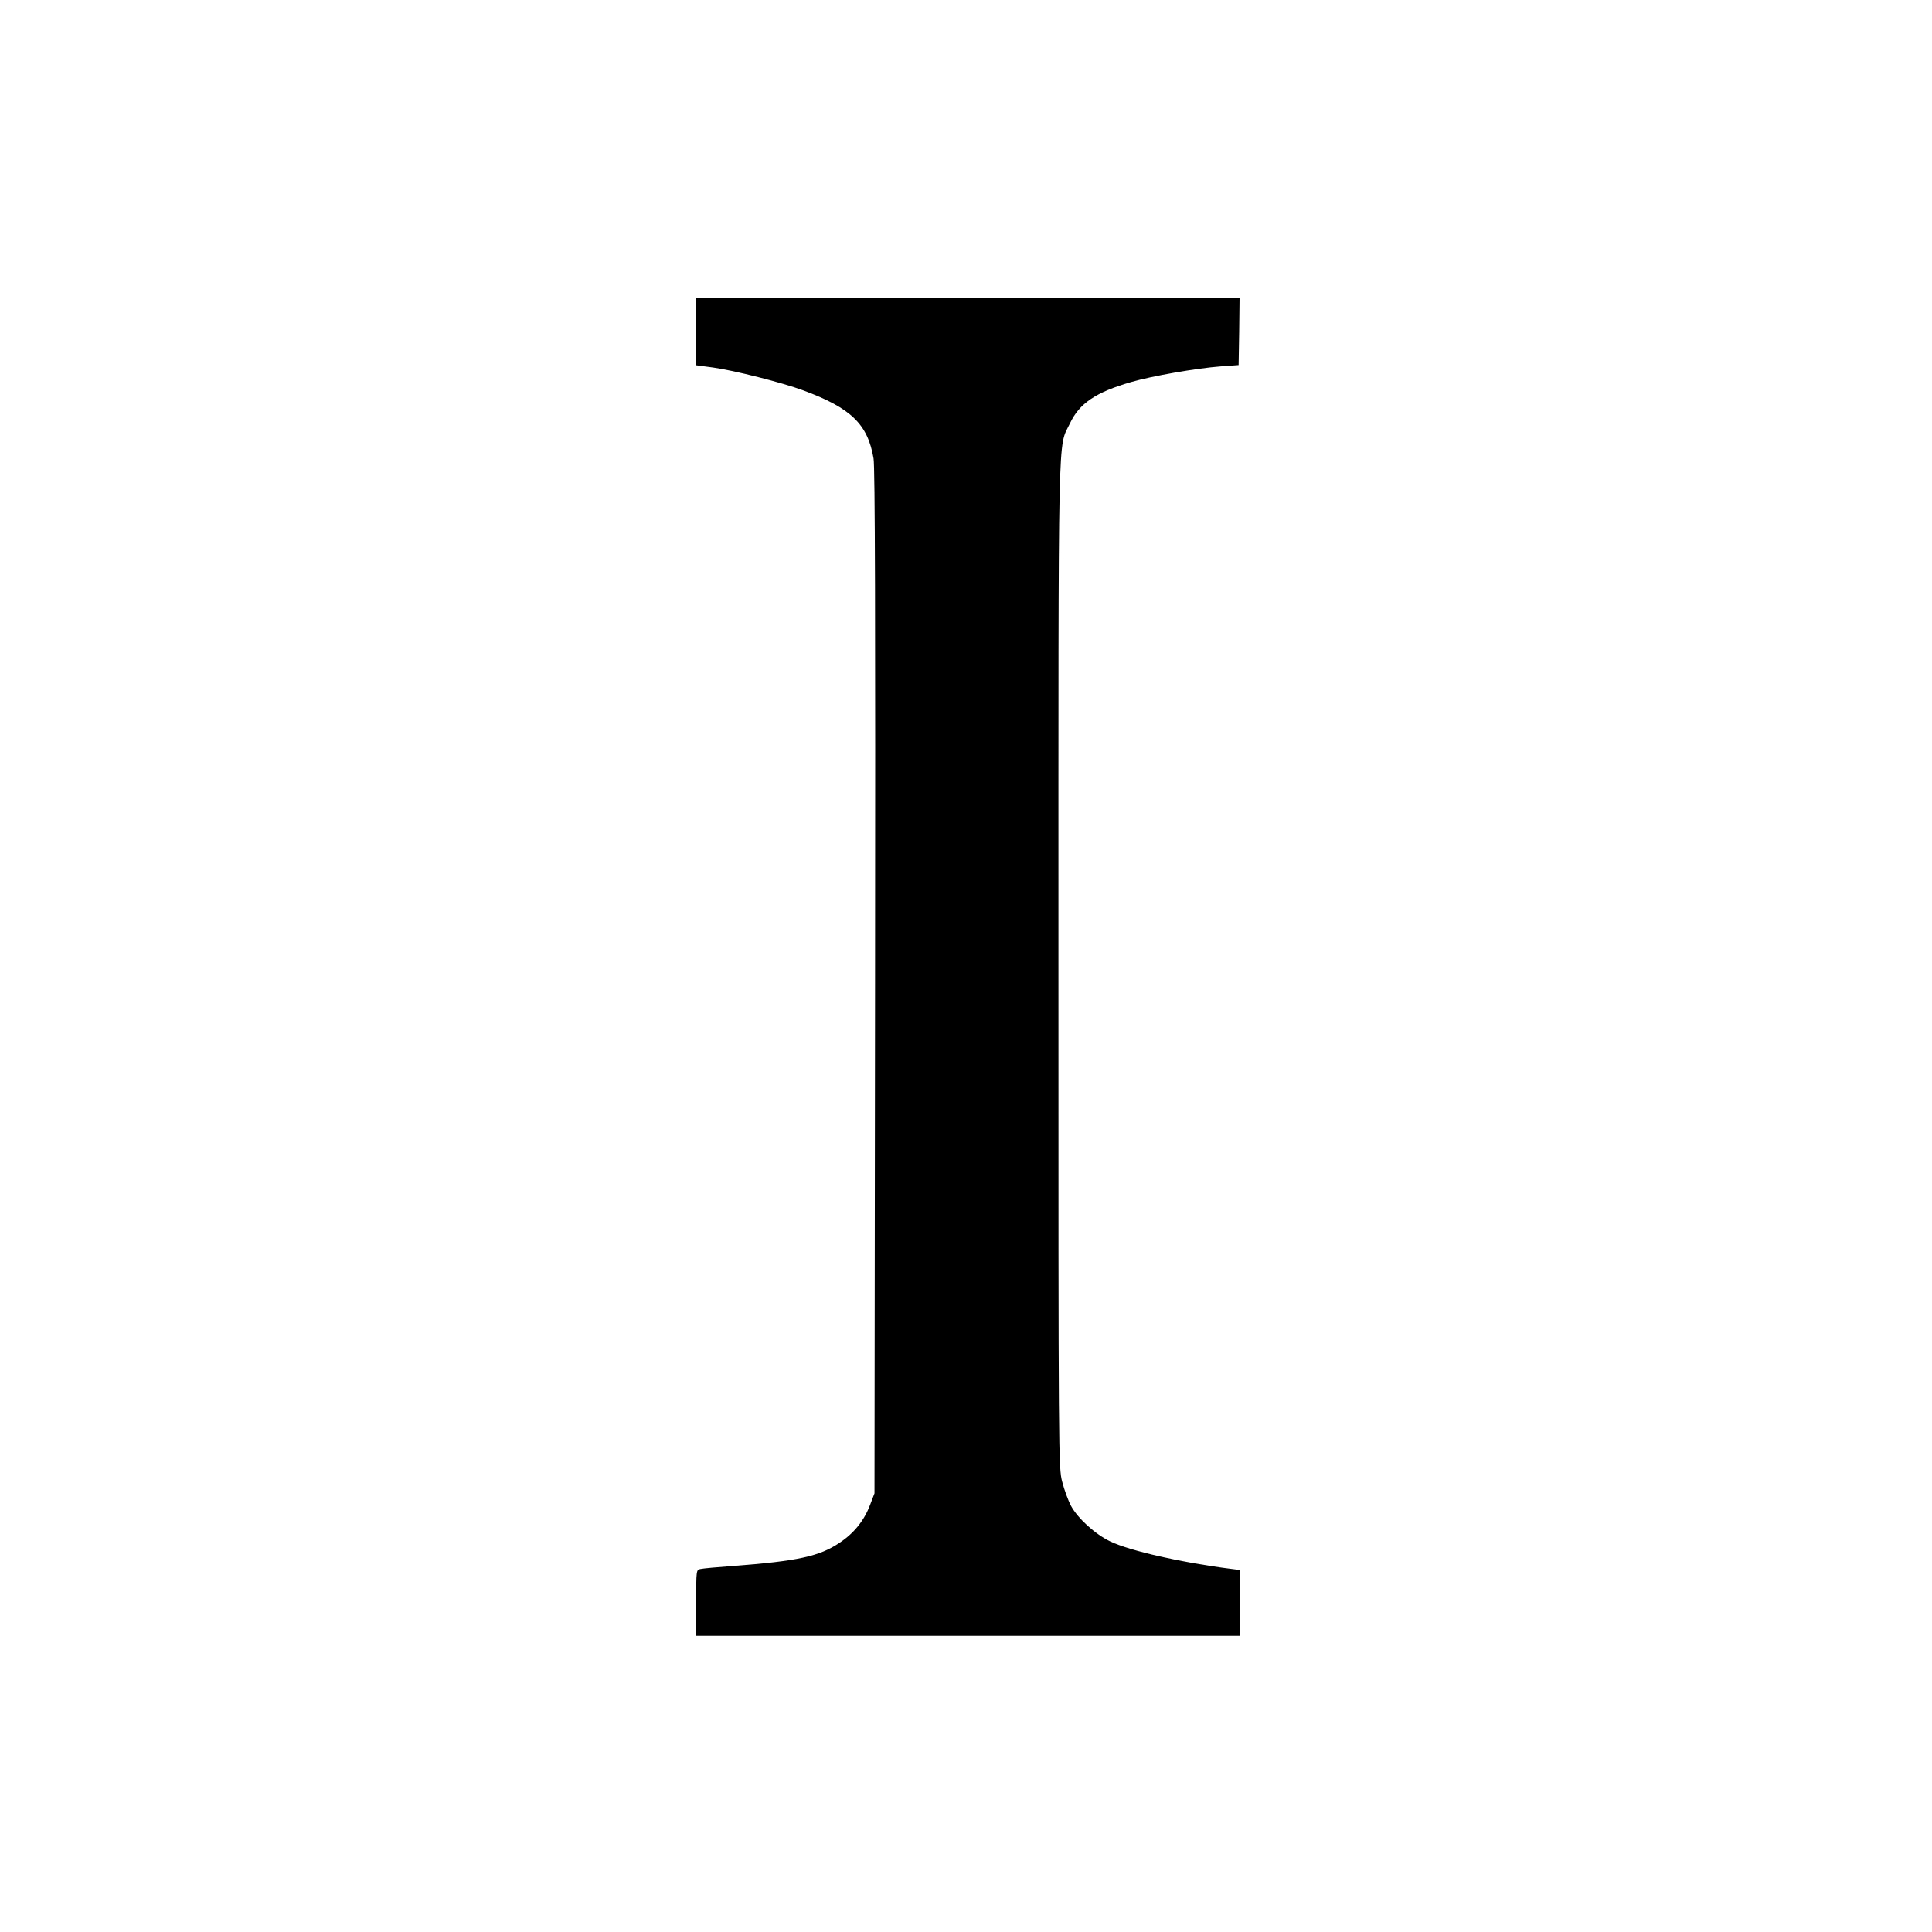
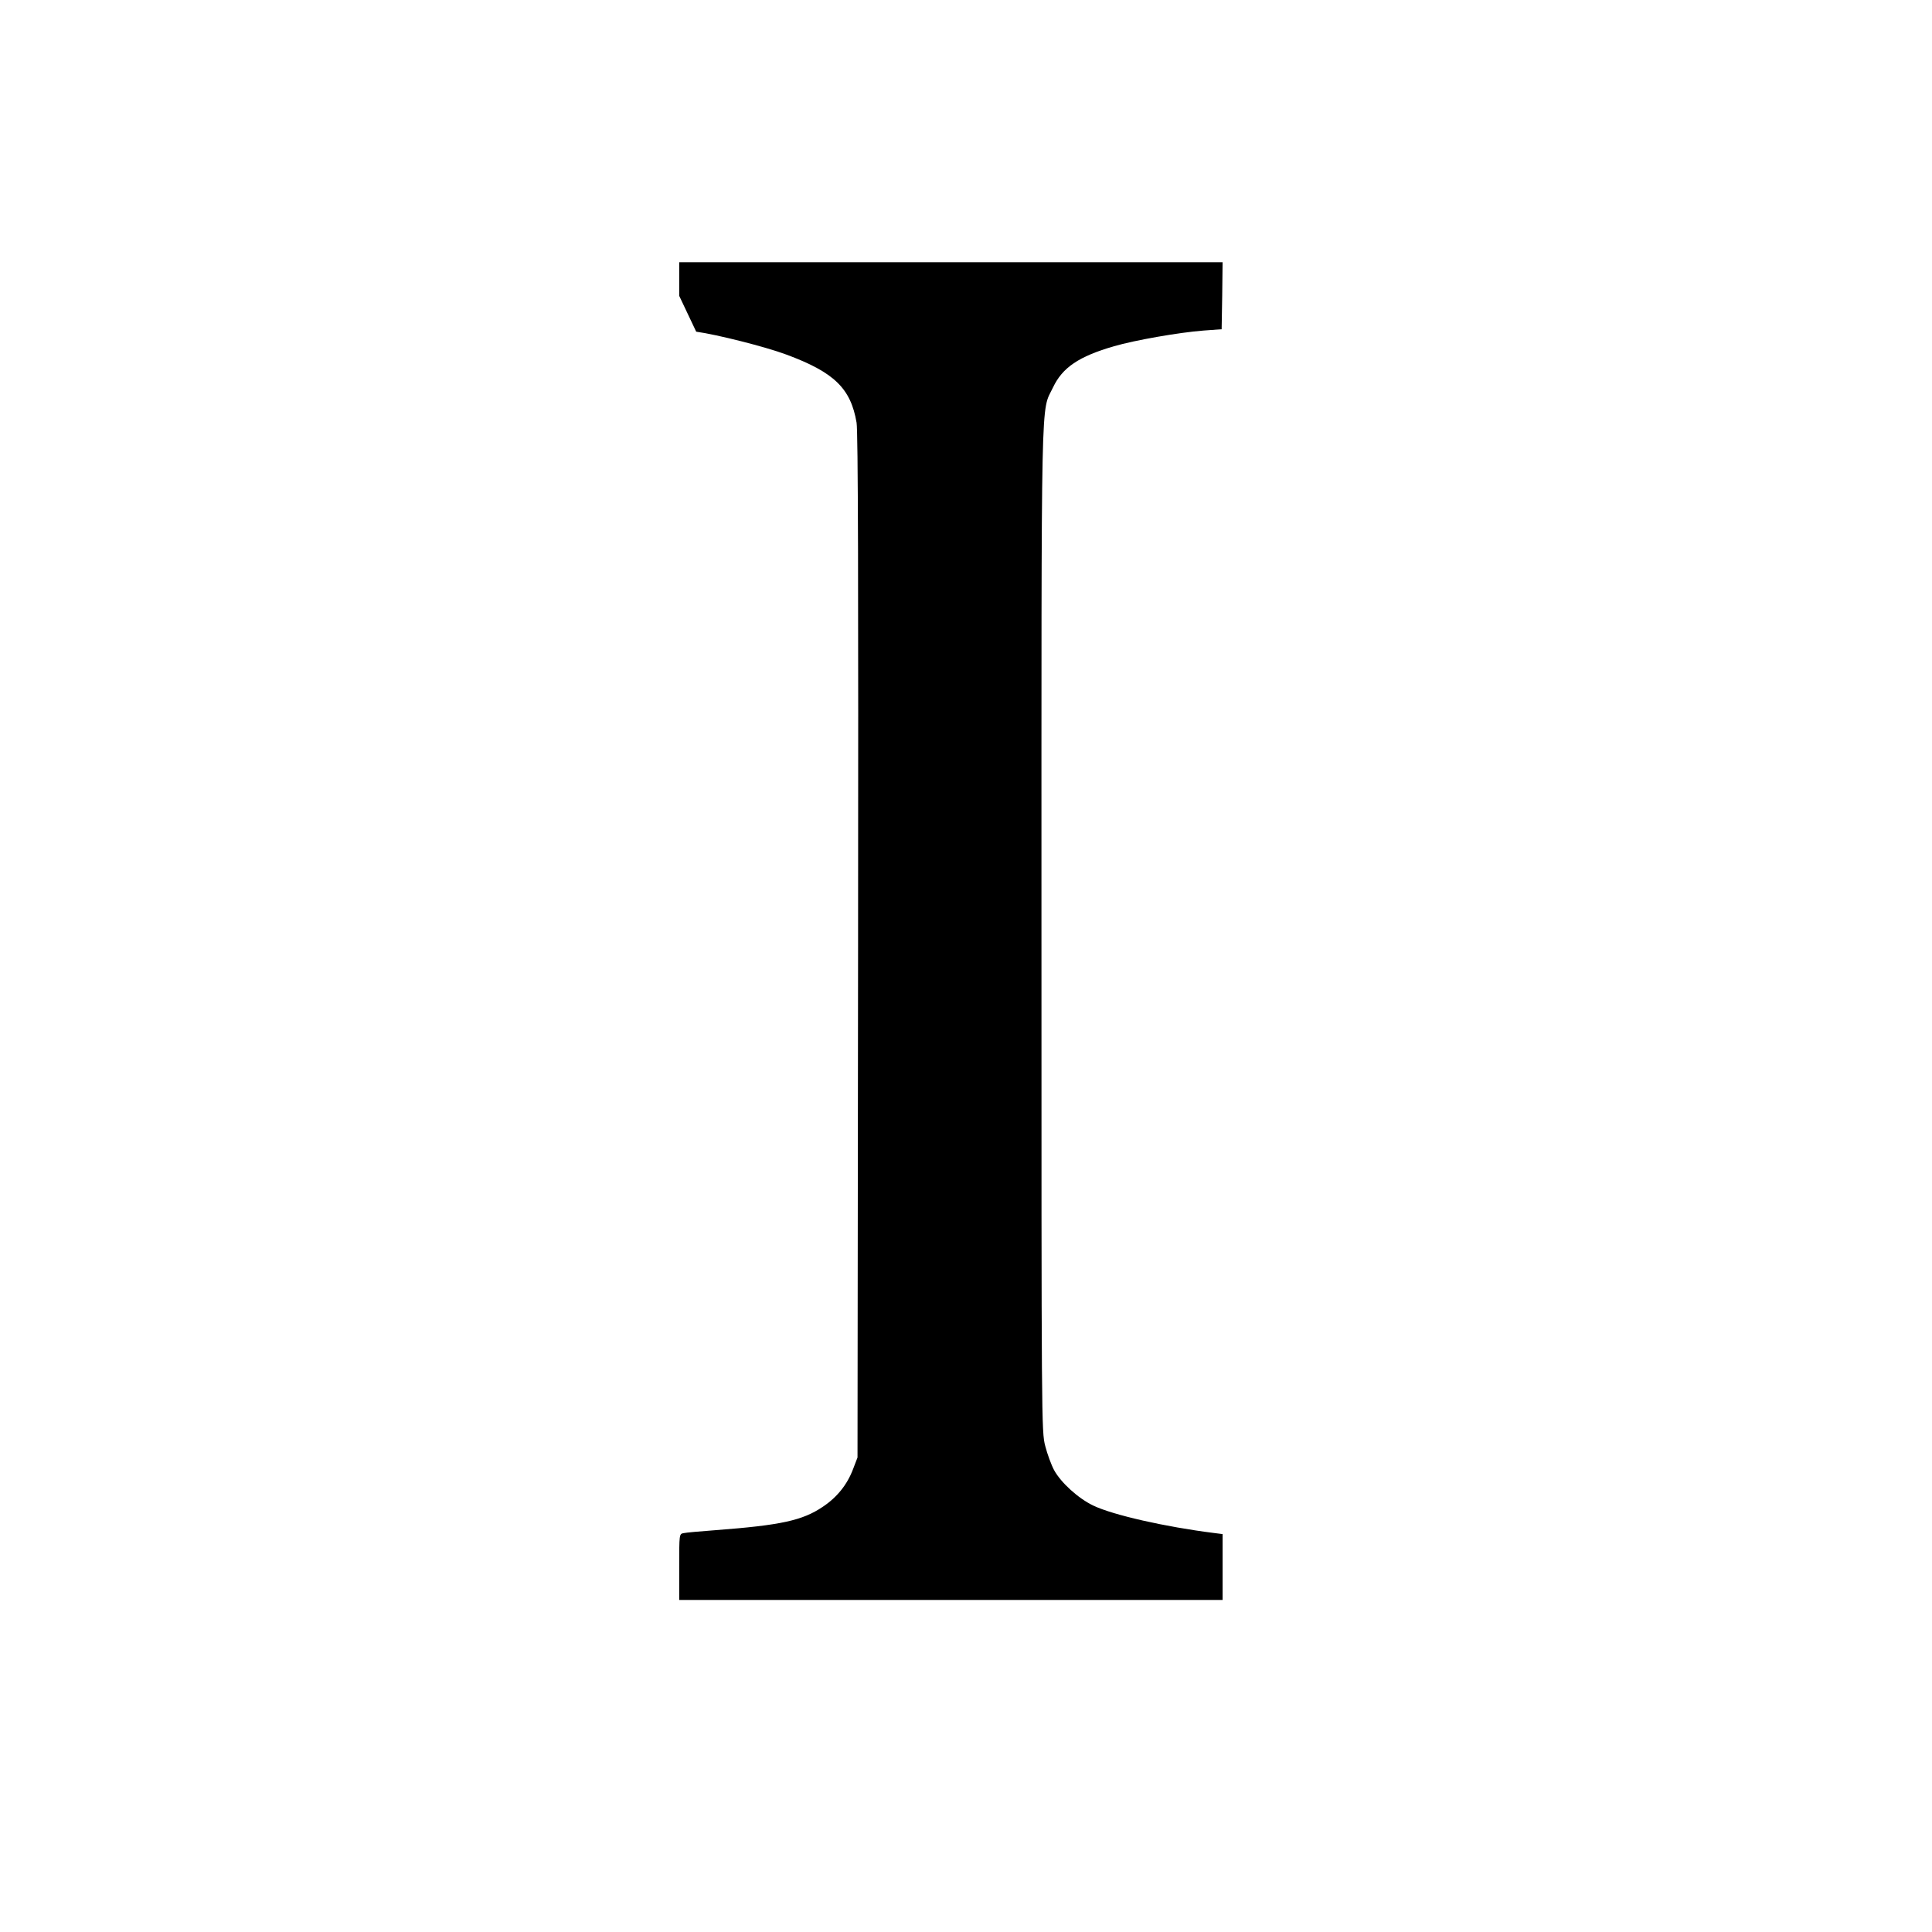
<svg xmlns="http://www.w3.org/2000/svg" version="1.0" width="1024pt" height="1024pt" viewBox="0 0 1024 1024" preserveAspectRatio="xMidYMid meet">
  <g transform="translate(0,1024) scale(0.1,-0.1)" fill="#000000" stroke="none">
-     <path d="M3690 8482 l0 -178 90 -12 c110 -15 367 -80 477 -121 254 -94 342 -179 373 -361 8 -46 10 -838 8 -2775 l-3 -2710 -23 -60 c-31 -83 -85 -151 -162 -202 -107 -72 -222 -97 -565 -123 -82 -6 -160 -13 -172 -16 -23 -4 -23 -6 -23 -179 l0 -175 1440 0 1440 0 0 174 0 175 -47 6 c-255 32 -534 95 -638 145 -80 38 -172 122 -208 188 -15 28 -36 85 -47 128 -20 76 -20 120 -20 2736 0 2929 -4 2738 61 2874 50 106 137 165 324 219 110 32 344 73 474 83 l96 7 3 178 2 177 -1440 0 -1440 0 0 -178z" />
+     <path d="M3690 8482 c110 -15 367 -80 477 -121 254 -94 342 -179 373 -361 8 -46 10 -838 8 -2775 l-3 -2710 -23 -60 c-31 -83 -85 -151 -162 -202 -107 -72 -222 -97 -565 -123 -82 -6 -160 -13 -172 -16 -23 -4 -23 -6 -23 -179 l0 -175 1440 0 1440 0 0 174 0 175 -47 6 c-255 32 -534 95 -638 145 -80 38 -172 122 -208 188 -15 28 -36 85 -47 128 -20 76 -20 120 -20 2736 0 2929 -4 2738 61 2874 50 106 137 165 324 219 110 32 344 73 474 83 l96 7 3 178 2 177 -1440 0 -1440 0 0 -178z" />
  </g>
</svg>